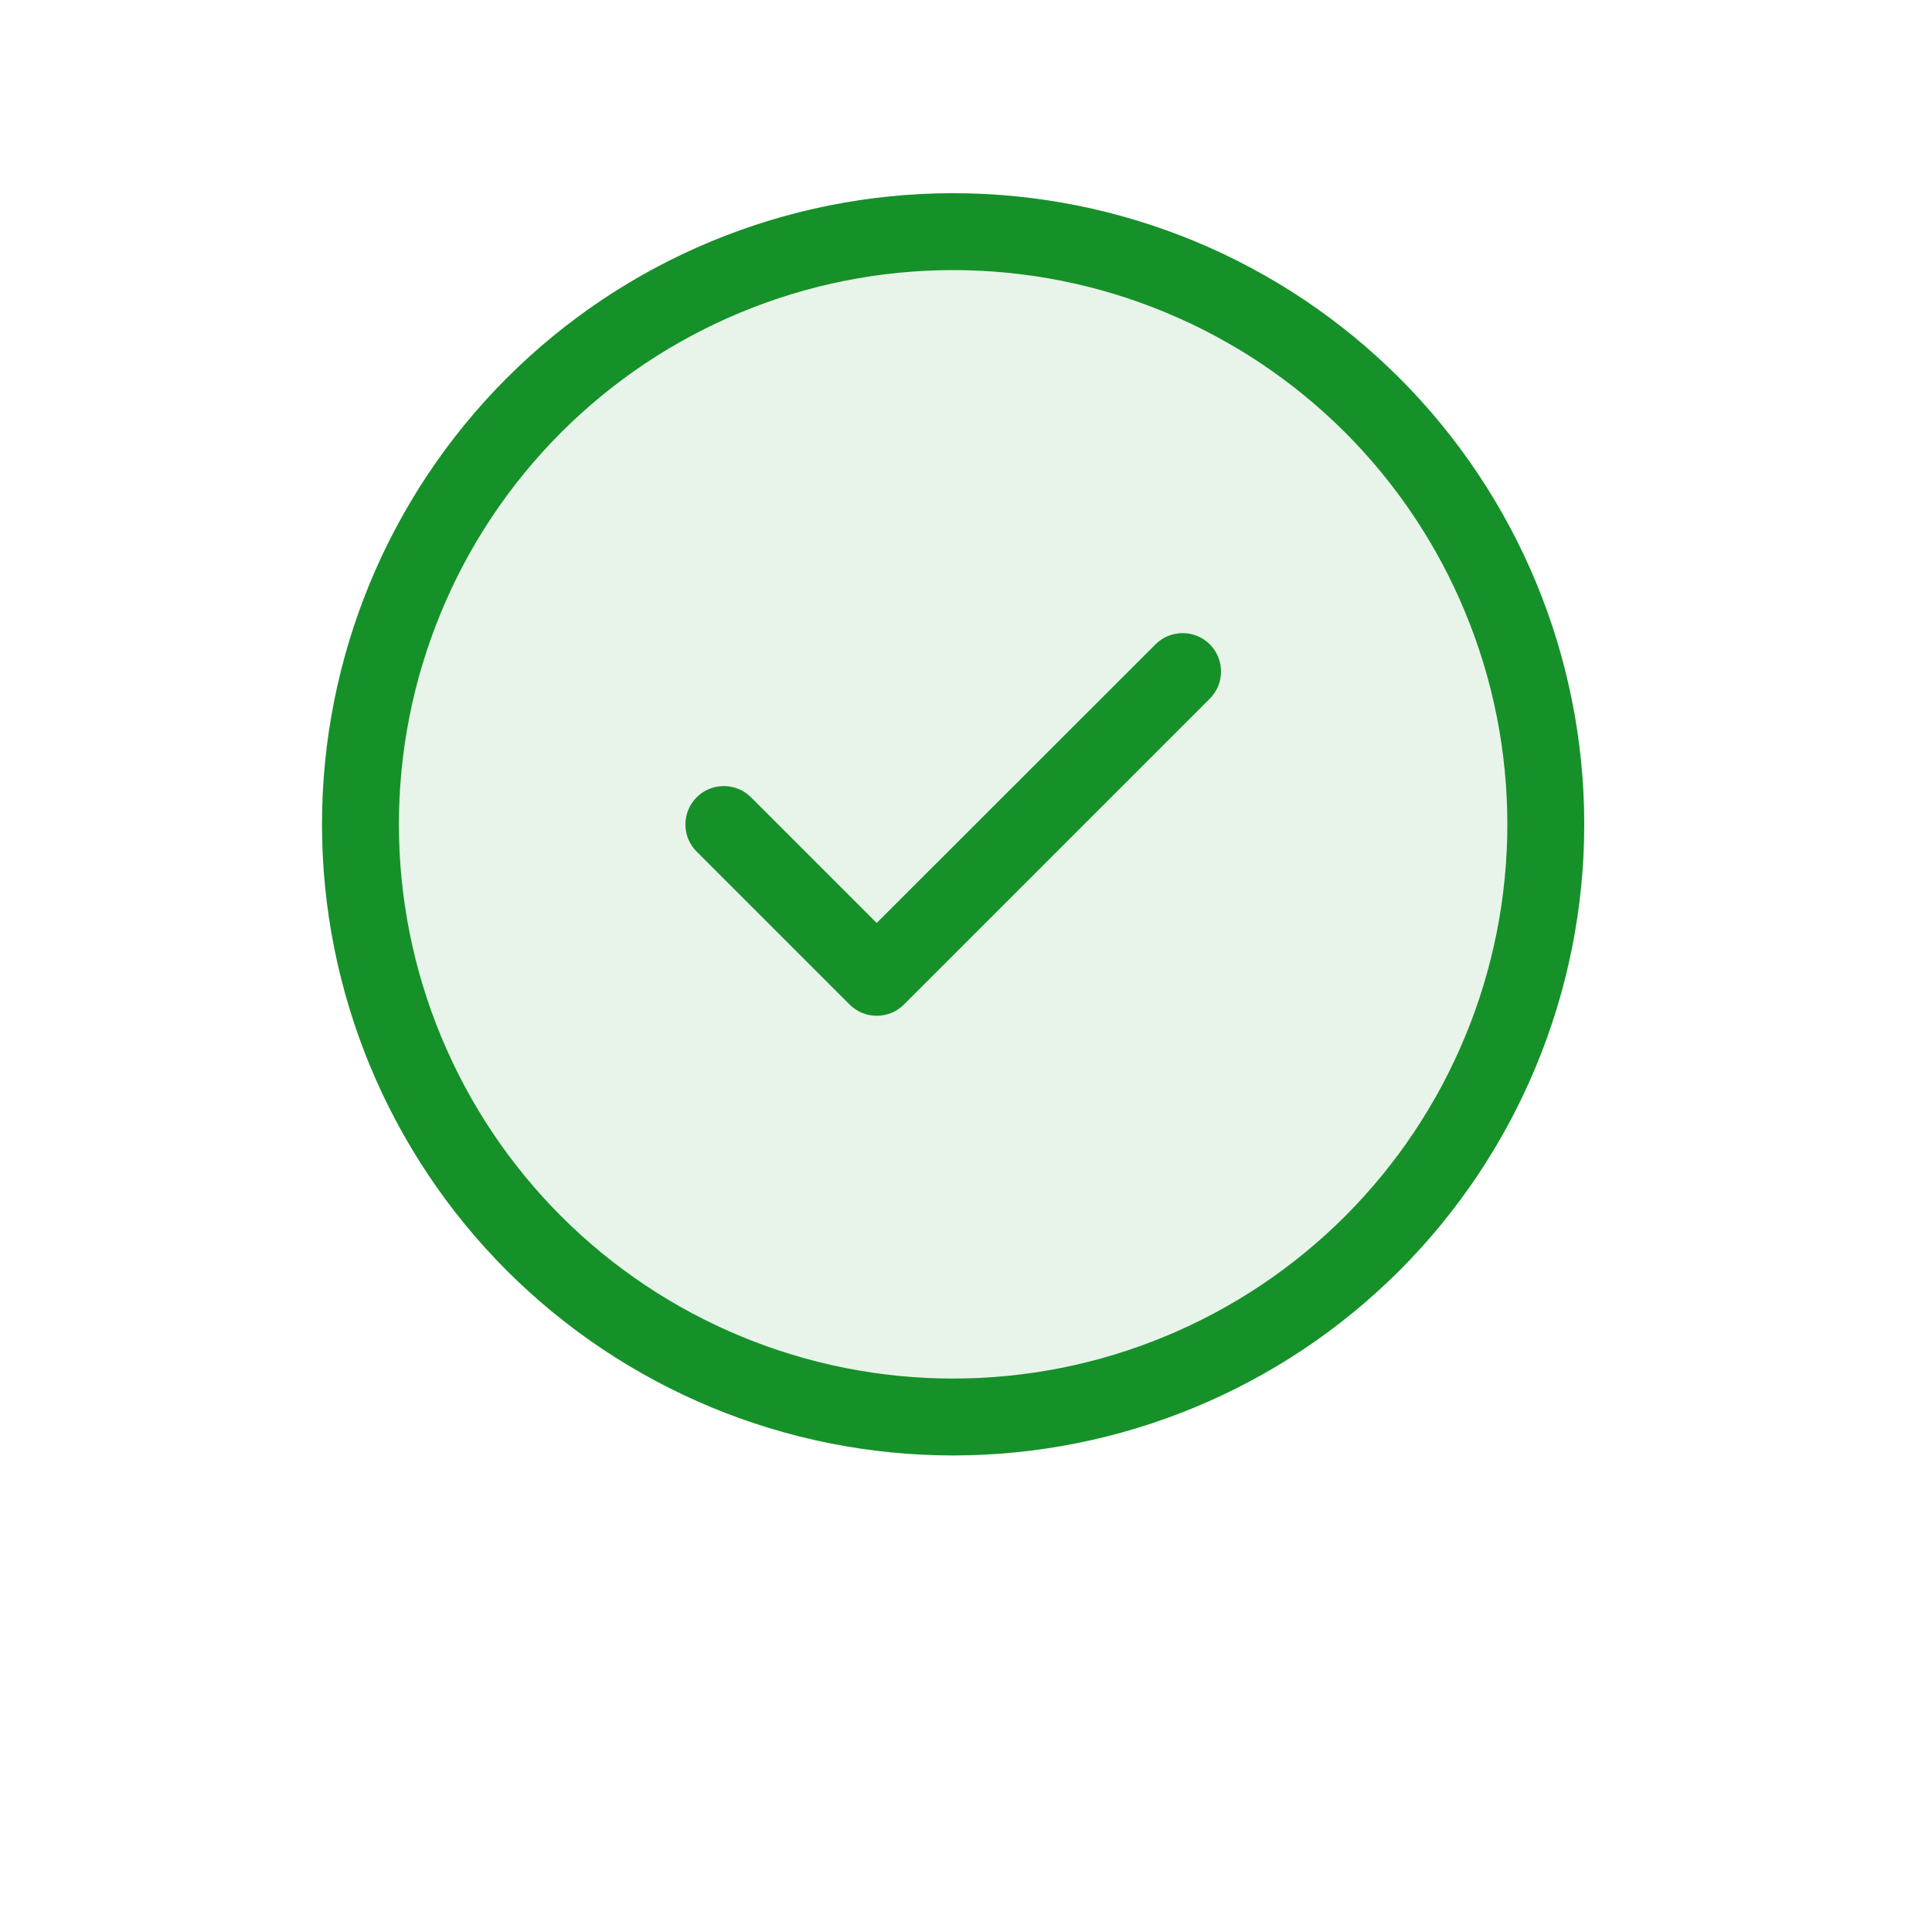
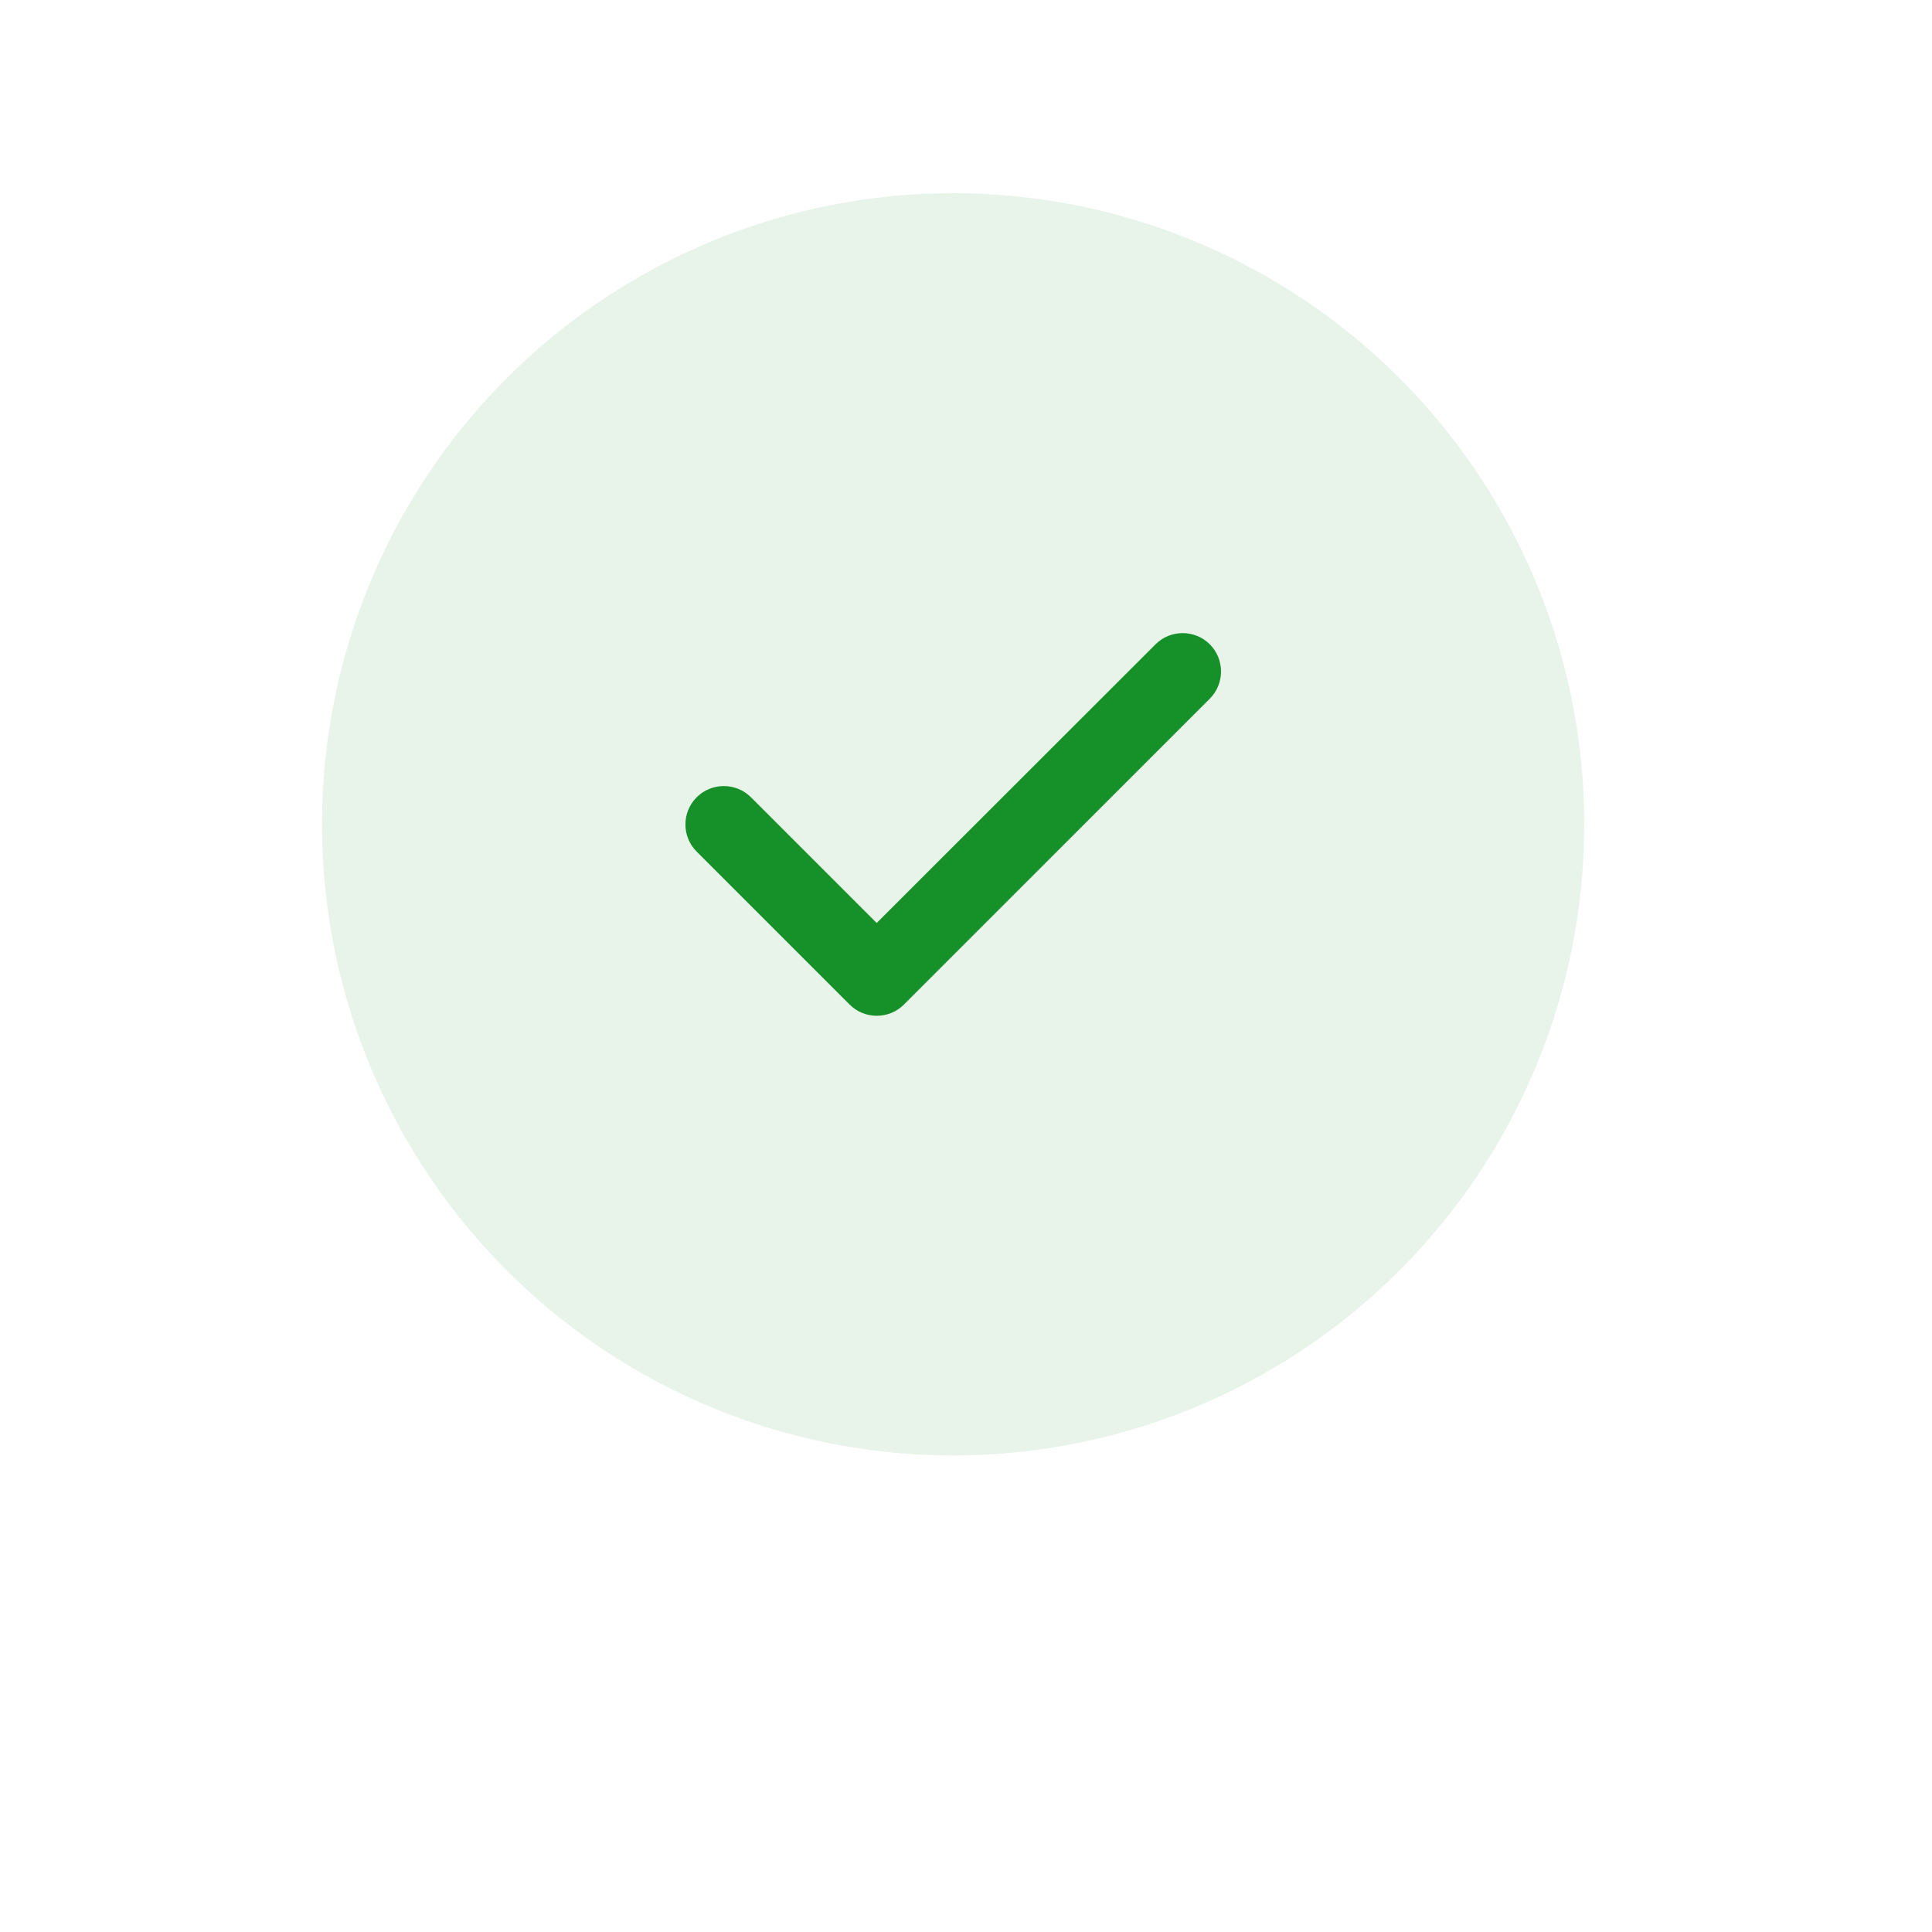
<svg xmlns="http://www.w3.org/2000/svg" width="30" height="30" viewBox="0 0 30 30" fill="none">
  <circle cx="14.8" cy="12.8" r="9.8" fill="#169129" fill-opacity="0.1" />
  <path d="M18.786 10.849C19.018 10.617 19.018 10.237 18.786 10.005C18.554 9.773 18.175 9.773 17.943 10.005L13.613 14.332L11.661 12.38C11.429 12.148 11.05 12.148 10.818 12.38C10.585 12.612 10.585 12.992 10.818 13.224L13.193 15.599C13.425 15.831 13.804 15.831 14.036 15.599L18.786 10.849Z" fill="#169129" />
-   <path fill-rule="evenodd" clip-rule="evenodd" d="M14.8 22.6C17.399 22.6 19.892 21.567 21.73 19.73C23.567 17.892 24.6 15.399 24.6 12.8C24.6 10.201 23.567 7.708 21.73 5.87C19.892 4.032 17.399 3 14.8 3C12.201 3 9.708 4.032 7.87 5.87C6.032 7.708 5 10.201 5 12.8C5 15.399 6.032 17.892 7.87 19.73C9.708 21.567 12.201 22.6 14.8 22.6ZM14.8 4.194C15.93 4.194 17.049 4.416 18.093 4.849C19.138 5.281 20.086 5.915 20.886 6.714C21.685 7.514 22.319 8.462 22.751 9.507C23.184 10.551 23.406 11.67 23.406 12.8C23.406 13.93 23.184 15.049 22.751 16.093C22.319 17.138 21.685 18.086 20.886 18.886C20.086 19.685 19.138 20.319 18.093 20.751C17.049 21.184 15.93 21.406 14.8 21.406C13.67 21.406 12.551 21.184 11.507 20.751C10.462 20.319 9.514 19.685 8.714 18.886C7.915 18.086 7.281 17.138 6.849 16.093C6.416 15.049 6.194 13.93 6.194 12.8C6.194 11.67 6.416 10.551 6.849 9.507C7.281 8.462 7.915 7.514 8.714 6.714C9.514 5.915 10.462 5.281 11.507 4.849C12.551 4.416 13.67 4.194 14.8 4.194Z" fill="#169129" />
</svg>